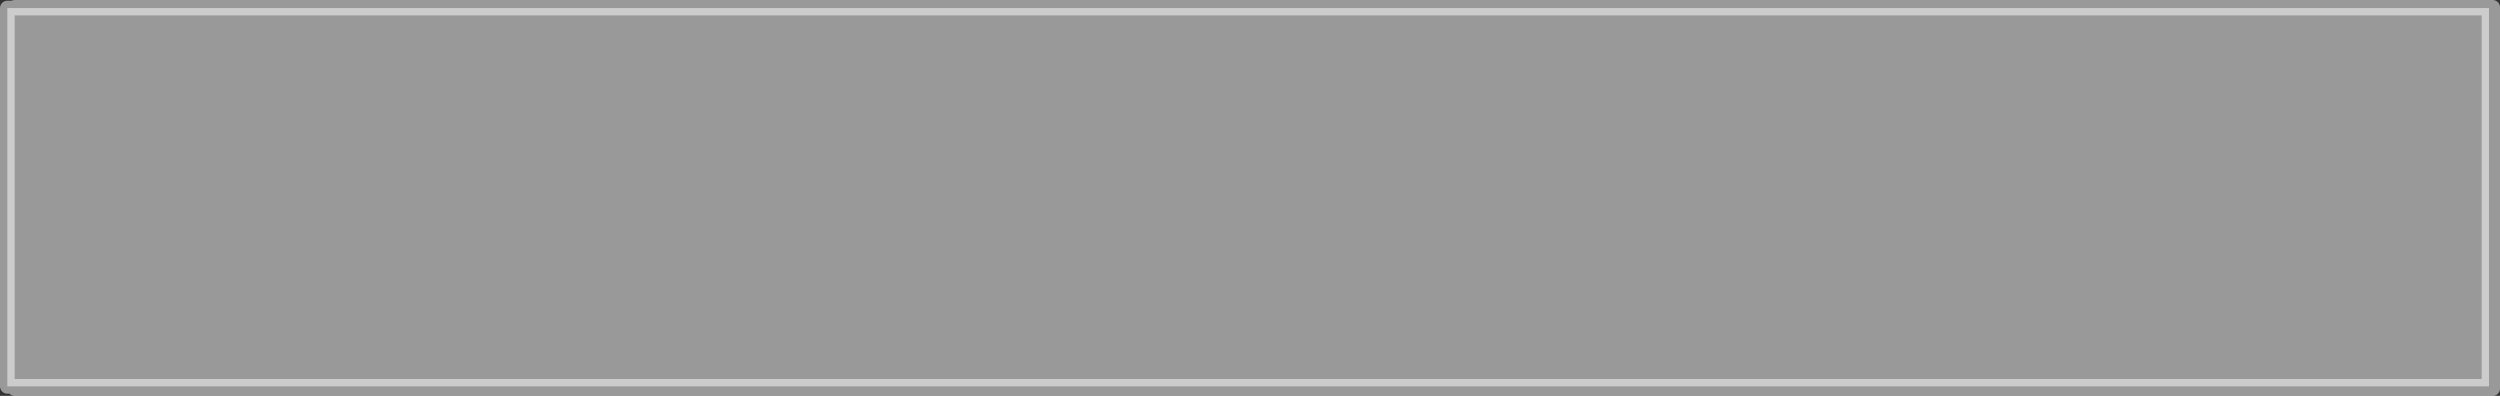
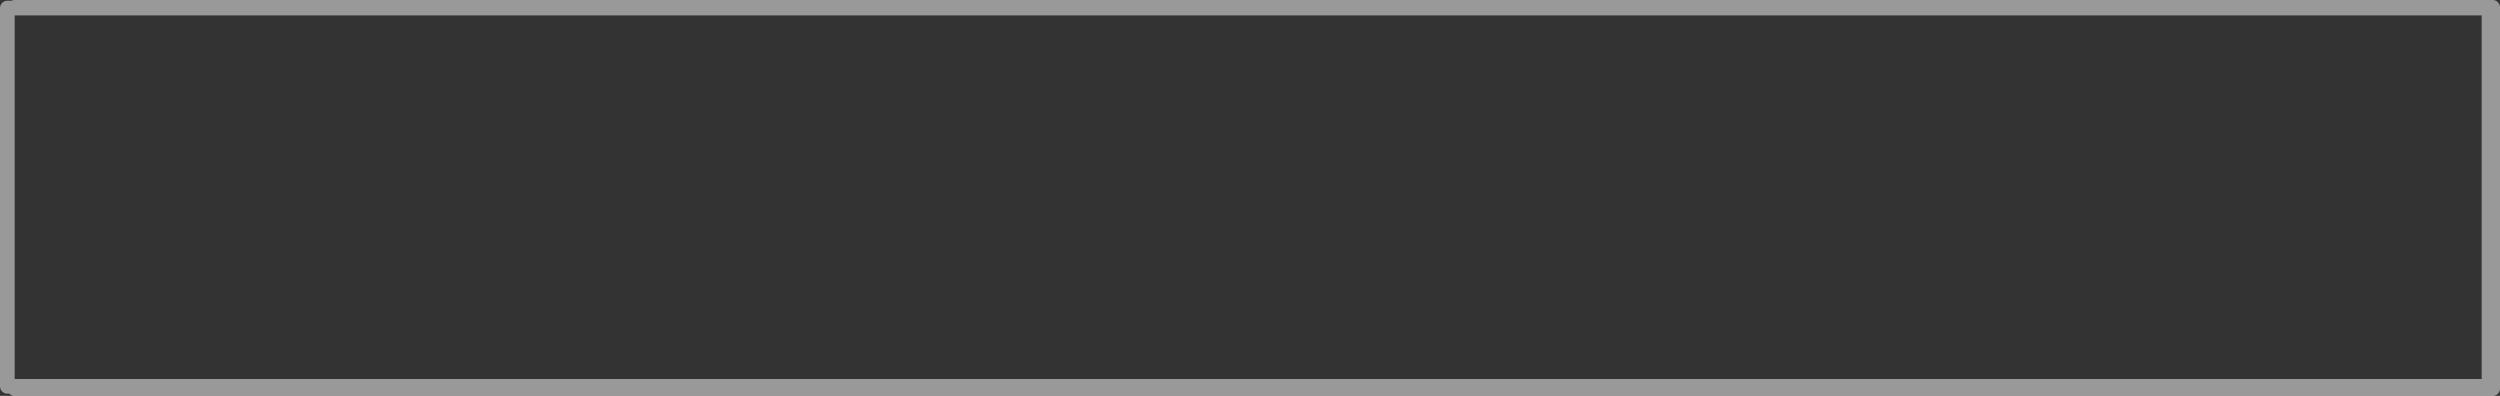
<svg xmlns="http://www.w3.org/2000/svg" height="27.0px" width="170.5px">
  <rect width="100%" height="100%" fill="#333333" stroke="none" />
  <g transform="matrix(1.0, 0.0, 0.0, 1.0, 42.0, 12.75)">
-     <path d="M-41.0 13.6 L-41.5 13.6 -41.5 -12.2 -41.0 -12.2 127.75 -12.2 127.75 13.6 -41.0 13.6" fill="#ffffff" fill-opacity="0.502" fill-rule="evenodd" stroke="none" />
    <path d="M-41.0 -12.2 L-41.0 -12.25 128.0 -12.25 128.0 13.75 -41.0 13.75 -41.0 13.6 -41.5 13.6 -41.5 -12.2 -41.0 -12.2 127.75 -12.2 127.75 13.6 -41.0 13.6" fill="none" stroke="#ffffff" stroke-linecap="round" stroke-linejoin="round" stroke-opacity="0.502" stroke-width="1.0" />
  </g>
</svg>